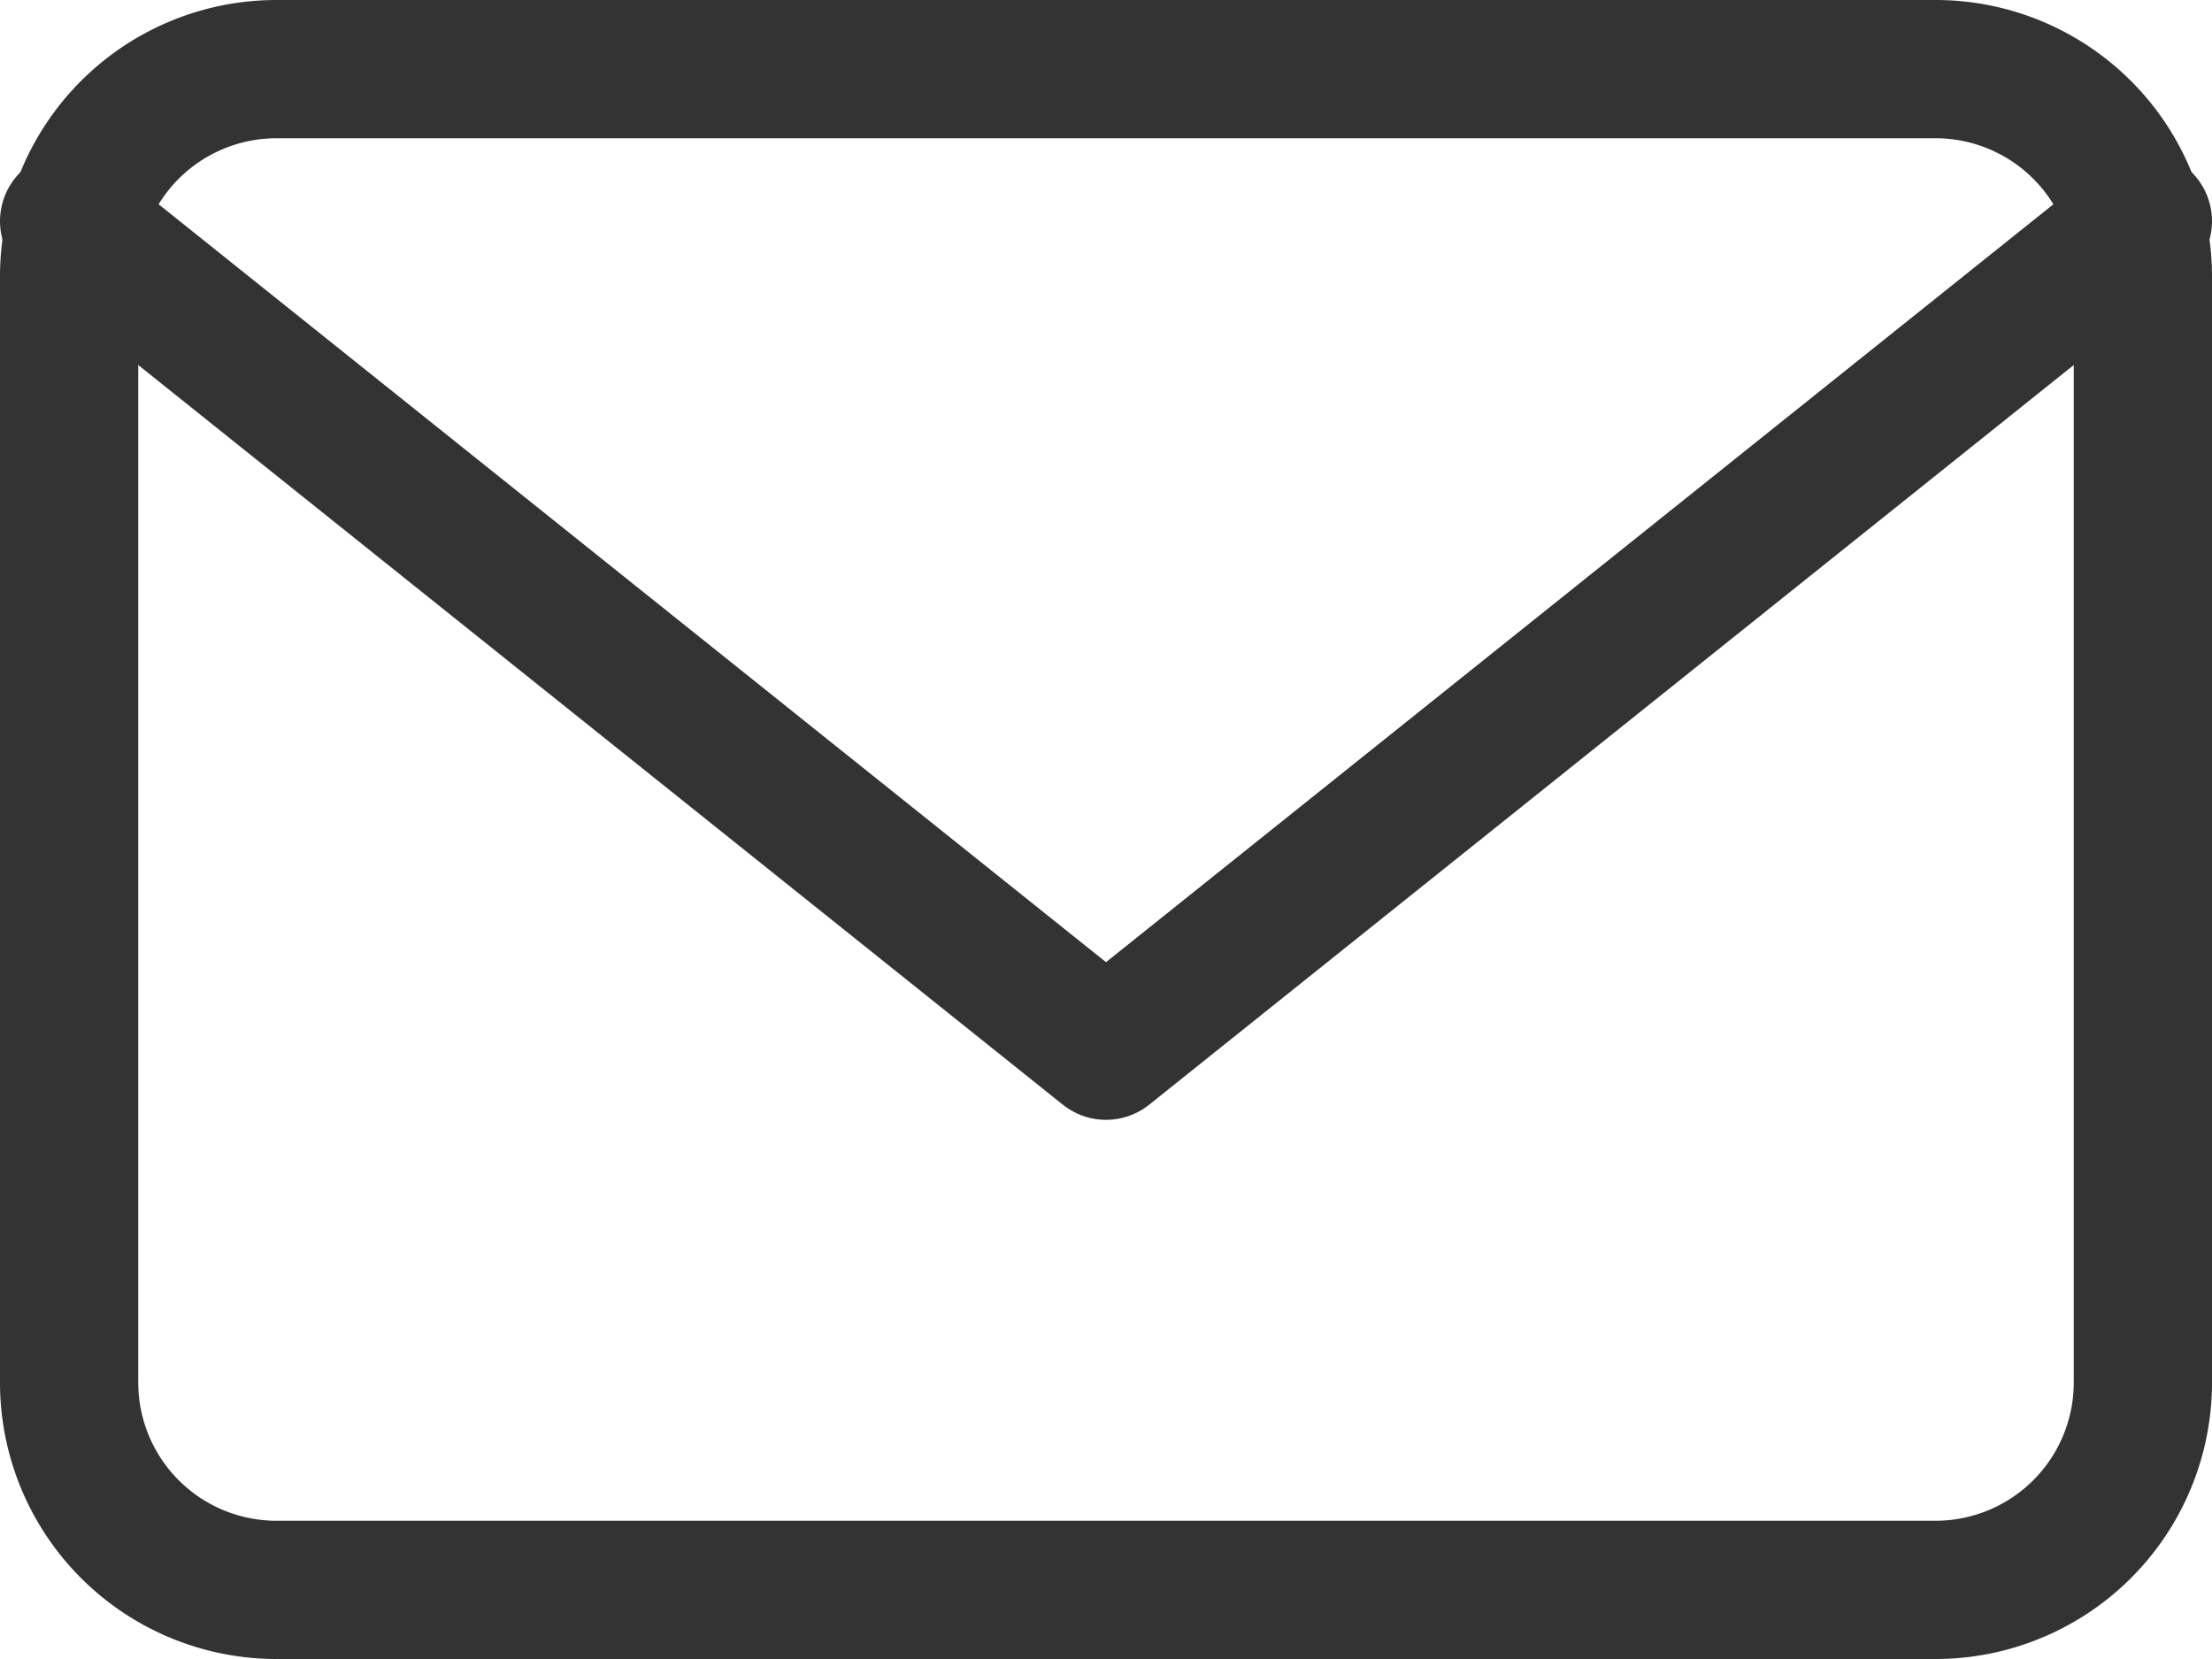
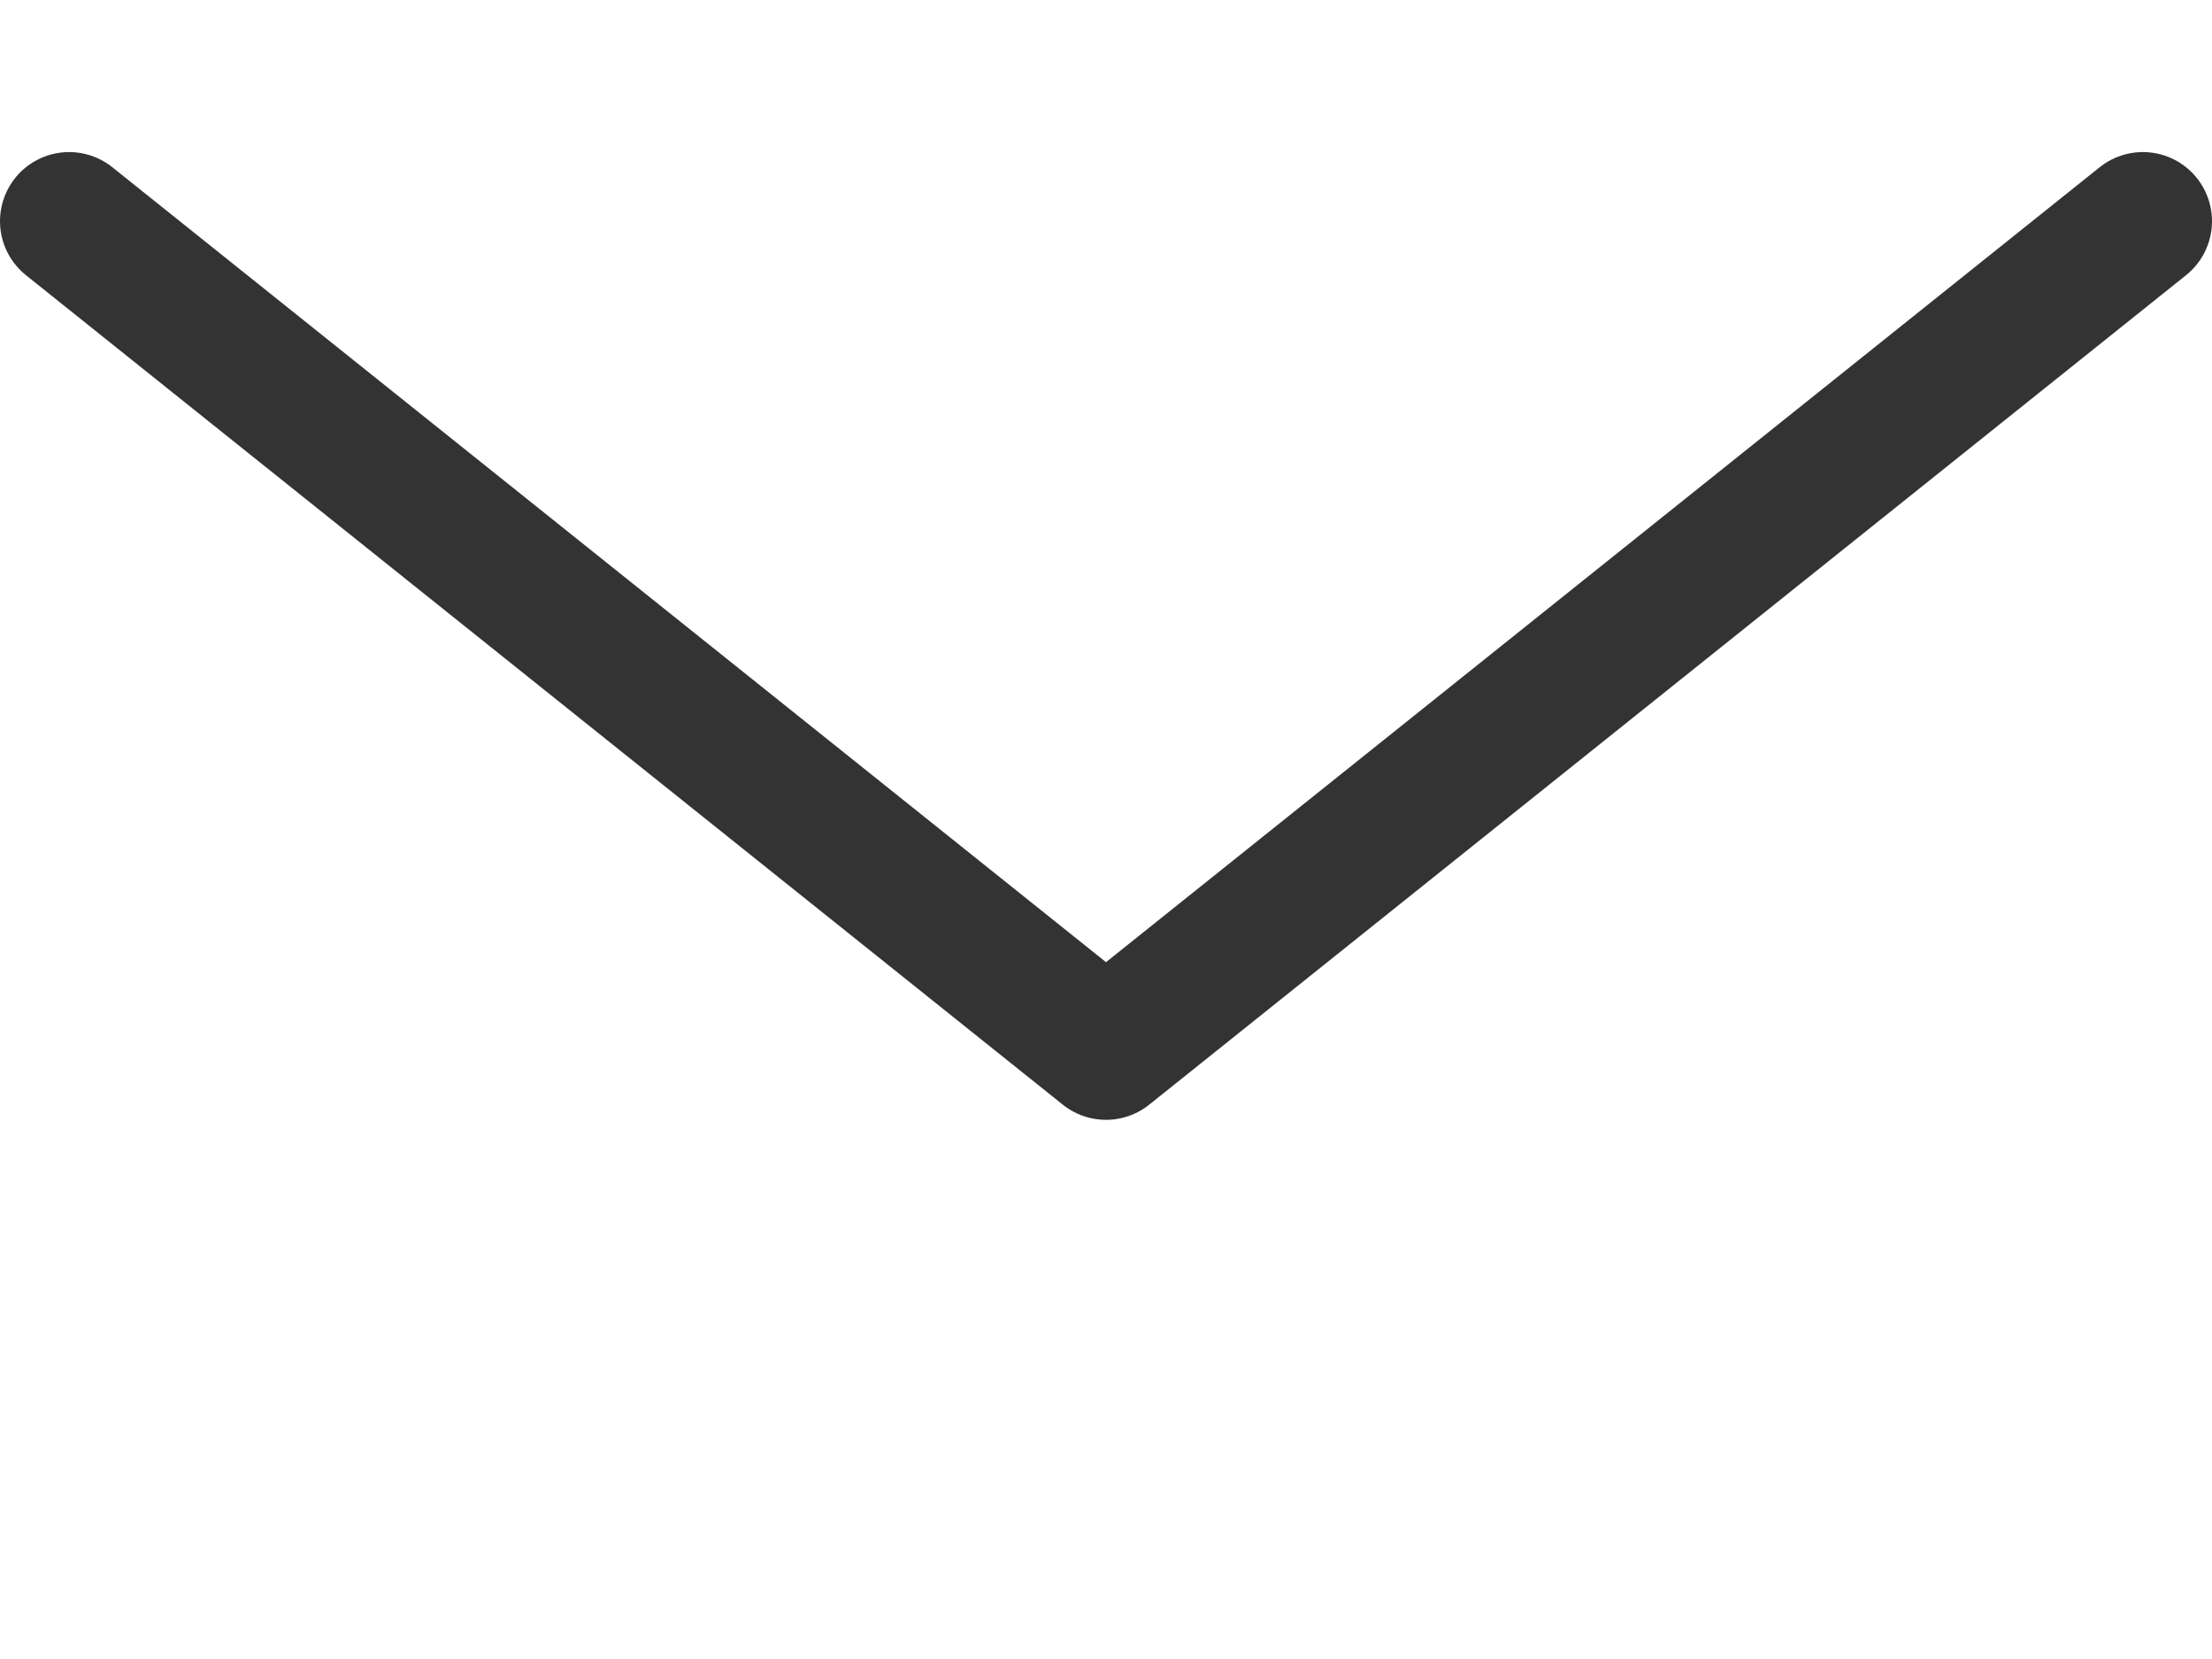
<svg xmlns="http://www.w3.org/2000/svg" viewBox="0 0 16 12">
  <defs>
    <style>.cls-1{fill:#333;}.cls-2,.cls-3{fill:none;stroke:#333;}.cls-2{stroke-linecap:round;stroke-linejoin:round;}.cls-3{stroke-miterlimit:10;}</style>
  </defs>
  <title>ico_email</title>
  <g id="レイヤー_2" data-name="レイヤー 2">
    <g id="製品データベース">
-       <path class="cls-1" d="M14,1.5a1,1,0,0,1,1,1v8a1,1,0,0,1-1,1H2a1,1,0,0,1-1-1v-8a1,1,0,0,1,1-1H14m0-1H2a2,2,0,0,0-2,2v8a2,2,0,0,0,2,2H14a2,2,0,0,0,2-2v-8a2,2,0,0,0-2-2Z" transform="translate(0 -0.5)" />
      <polyline class="cls-2" points="0.5 1.6 8 7.6 15.5 1.6" />
-       <path class="cls-3" d="M8,.5" transform="translate(0 -0.5)" />
    </g>
  </g>
</svg>